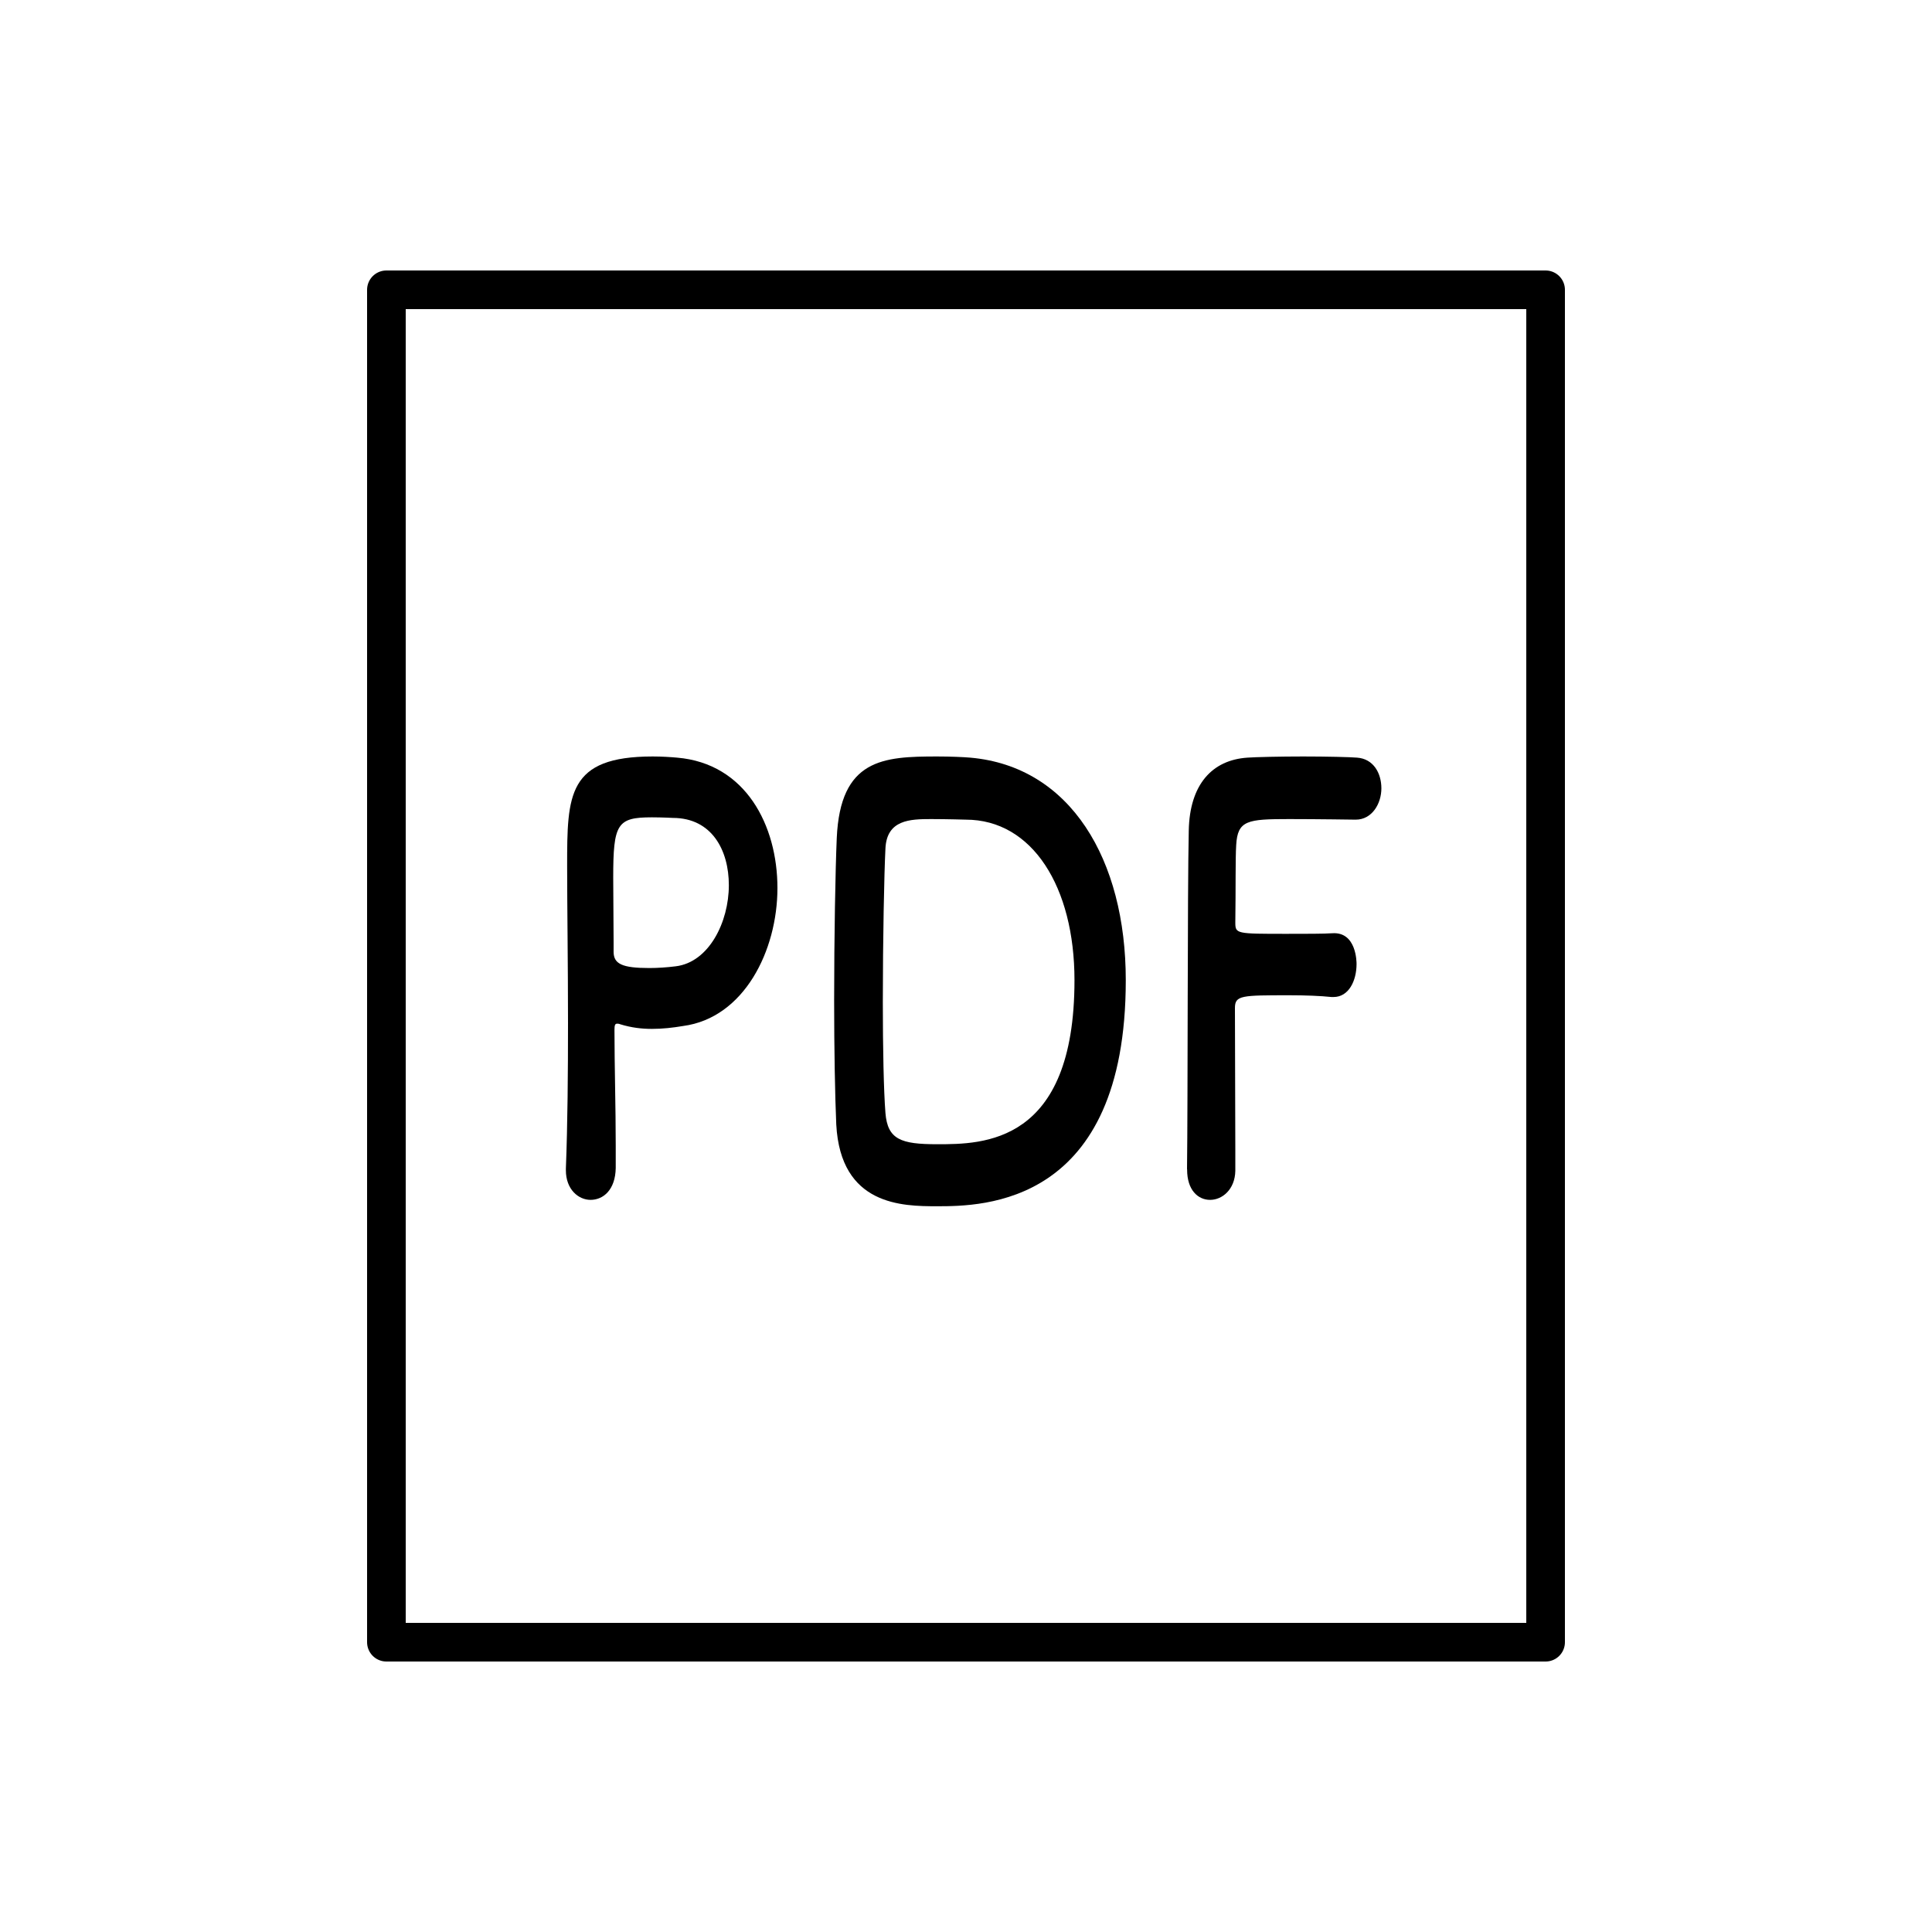
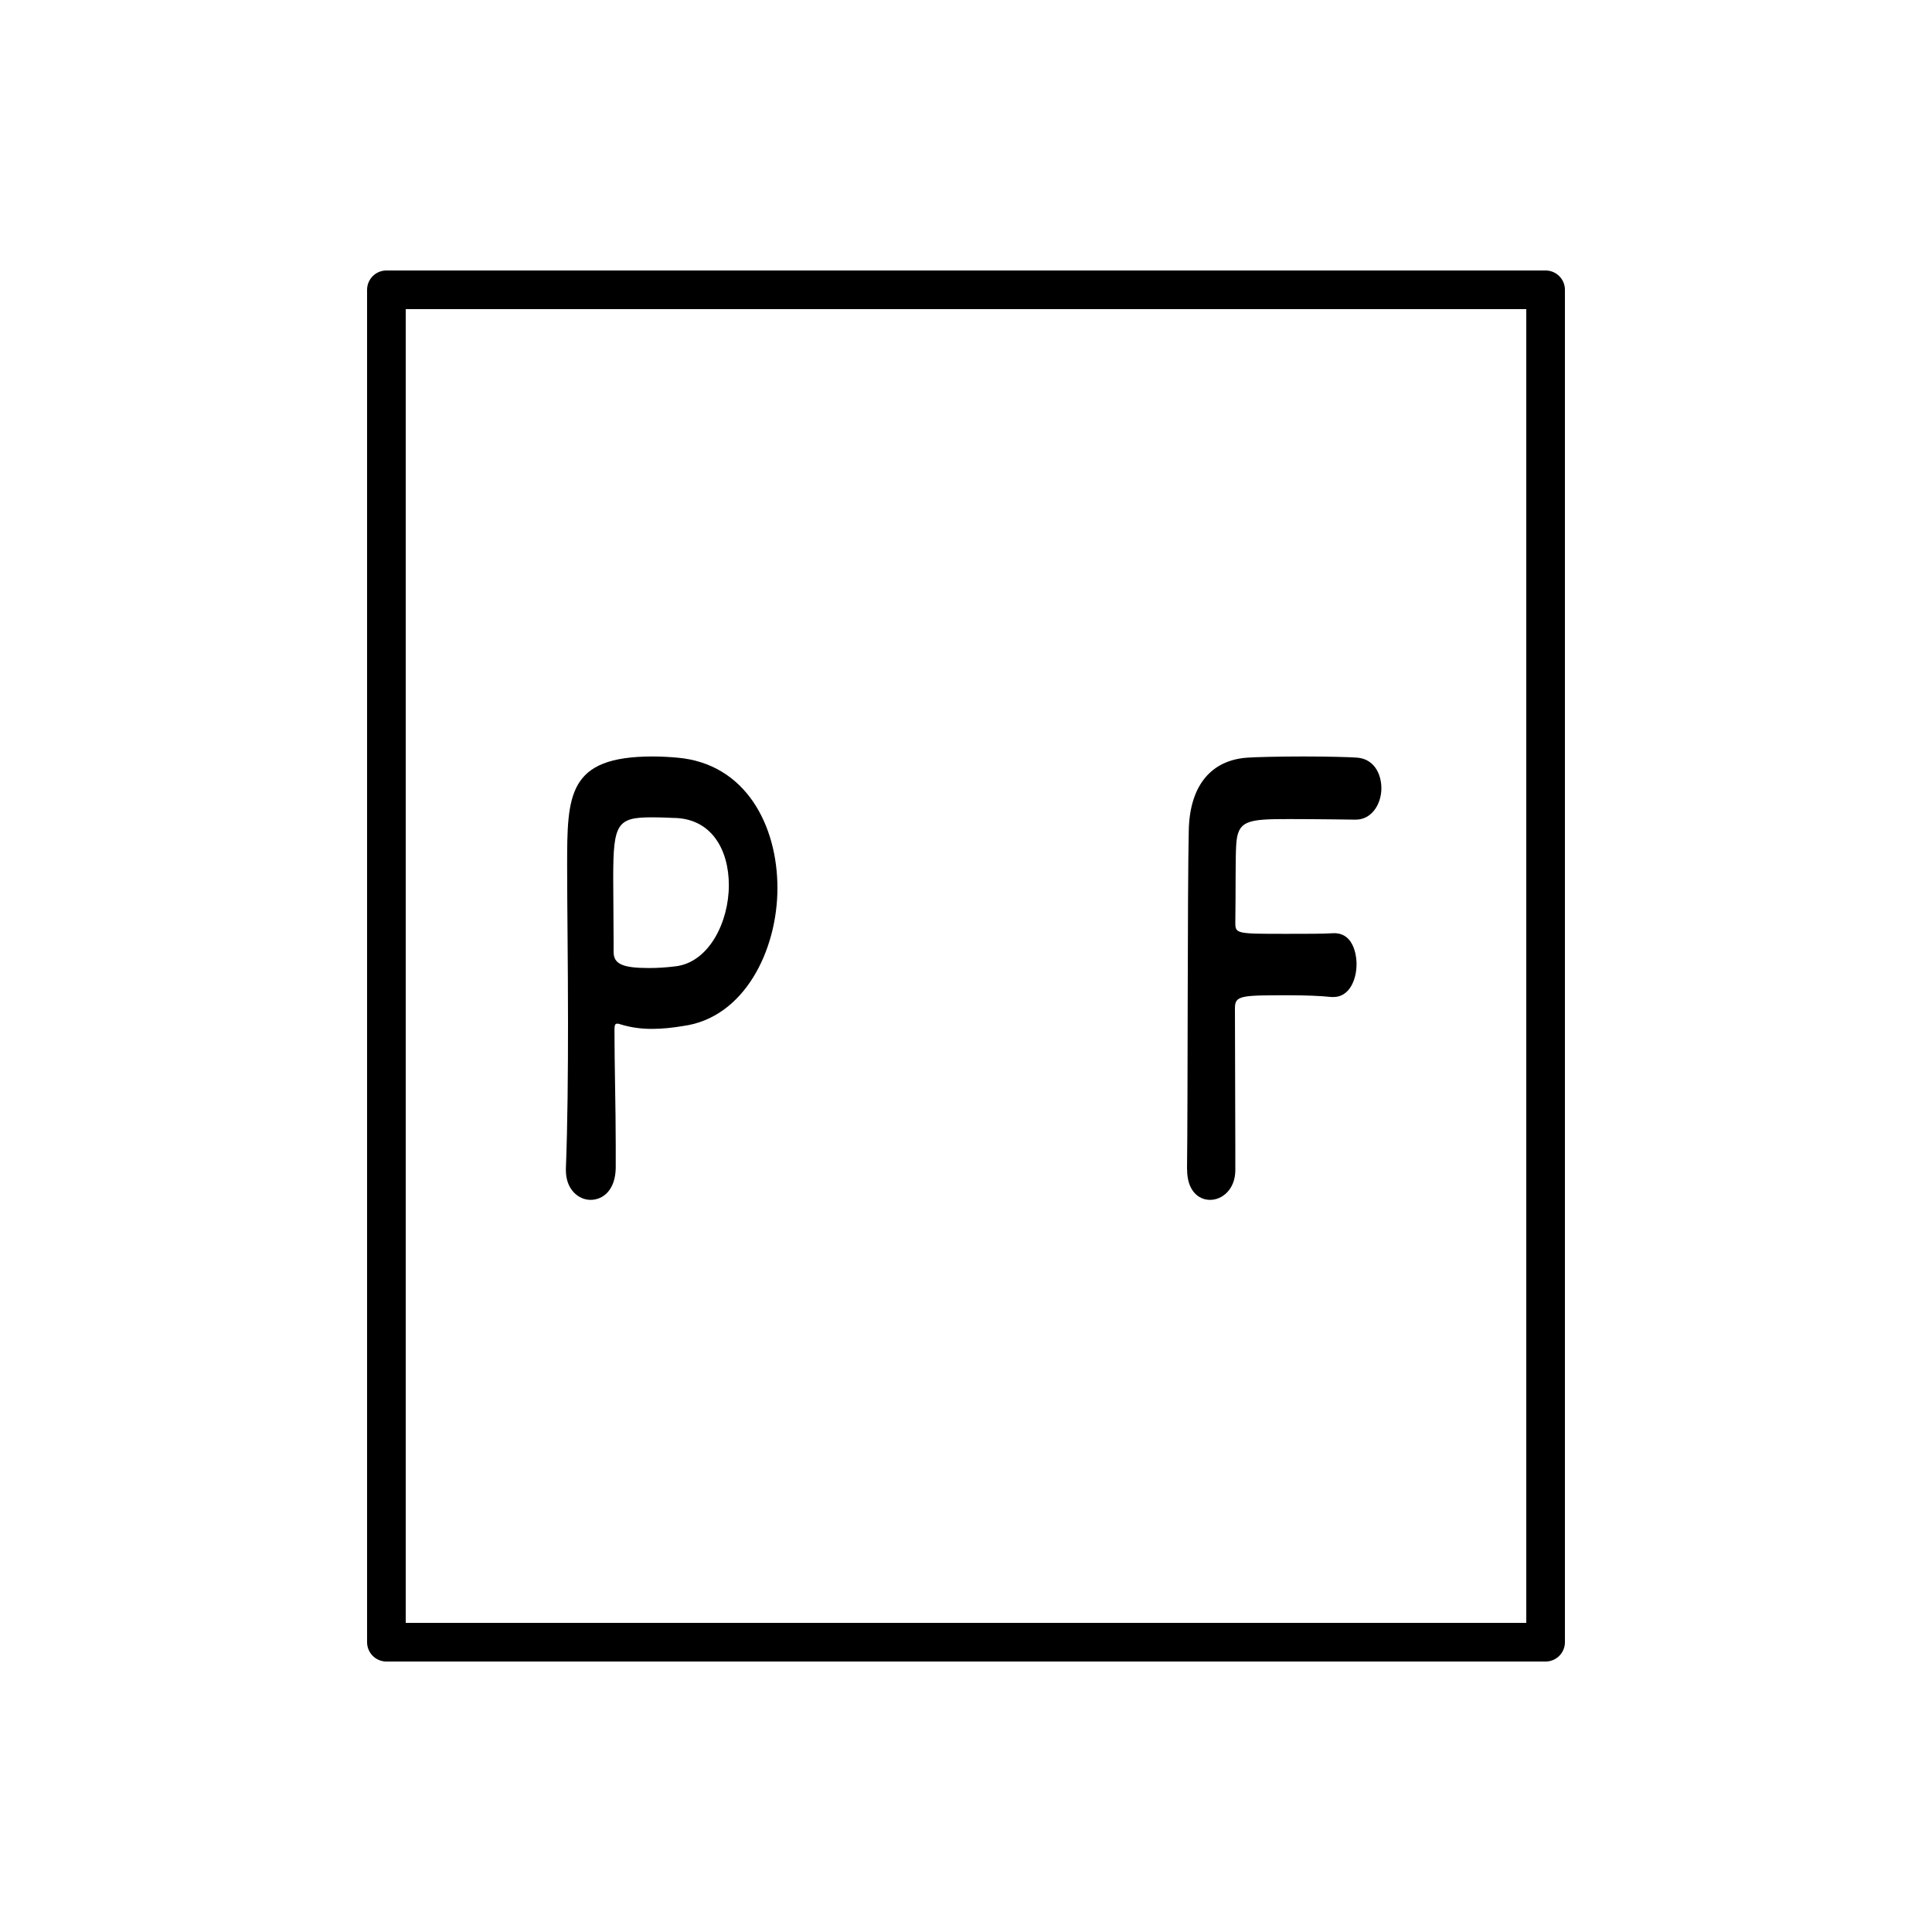
<svg xmlns="http://www.w3.org/2000/svg" id="_レイヤー_2" data-name="レイヤー 2" viewBox="0 0 200 200">
  <defs>
    <style>
      .cls-1 {
        fill: none;
        stroke: #000;
        stroke-linecap: round;
        stroke-linejoin: round;
        stroke-width: 4px;
      }

      .cls-2 {
        stroke-width: 0px;
      }
    </style>
  </defs>
  <rect class="cls-1" x="40" y="30" width="120" height="140" />
  <g>
    <path class="cls-2" d="m61.14,124.21c-1.26,0-2.56-1.08-2.56-3.06v-.18c.18-4.68.22-9.96.22-15.06,0-6.18-.09-12.06-.09-16.26,0-7.38.04-11.34,8.86-11.34.95,0,1.85.06,2.52.12,7.11.6,10.39,7.02,10.39,13.5s-3.46,13.44-9.76,14.28c-1.08.18-2.12.3-3.24.3-1.04,0-2.11-.12-3.28-.48-.14-.06-.23-.06-.32-.06-.22,0-.27.18-.27.66,0,3.72.13,7.98.13,11.94v2.34c-.04,2.28-1.3,3.3-2.61,3.3Zm6.34-39.6c-3.6,0-4,.66-4,6.24,0,2.1.04,4.56.04,6.66v1.02c0,1.26.9,1.68,3.69,1.68.85,0,1.8-.06,2.75-.18,3.42-.42,5.49-4.56,5.49-8.4,0-3.6-1.75-6.96-5.8-6.96,0,0-1.08-.06-2.16-.06Z" />
-     <path class="cls-2" d="m97.01,124.87c-3.6,0-9.99-.06-10.44-8.46-.13-2.94-.22-7.8-.22-12.84,0-6.6.13-13.56.27-16.8.36-8.22,4.81-8.46,10.39-8.46,1.4,0,2.75.06,3.42.12,10.39.9,16.11,10.56,16.11,23.04,0,23.34-14.85,23.4-19.53,23.4Zm-.63-40.08c-2.16,0-4.59.06-4.72,3.06-.13,2.52-.27,9.42-.27,15.9,0,4.74.09,9.18.27,11.46.22,2.76,1.62,3.24,5.35,3.24,4.72,0,14.22,0,14.22-16.98,0-9.66-4.37-16.62-11.25-16.62,0,0-1.93-.06-3.6-.06Z" />
    <path class="cls-2" d="m122.88,121.03c.09-7.14.04-28.74.18-35.04.09-4.8,2.43-7.32,6.08-7.56.81-.06,3.33-.12,5.76-.12s4.9.06,5.58.12c1.71.12,2.52,1.62,2.52,3.18s-.95,3.24-2.66,3.24c0,0-3.92-.06-6.88-.06-4.32,0-5.35.12-5.49,2.7-.09,1.44-.04,4.5-.09,7.98,0,1.2.05,1.2,5.31,1.2,1.93,0,3.91,0,4.72-.06,2.52-.18,2.52,3,2.52,3.18,0,1.74-.81,3.42-2.38,3.42h-.22c-1.12-.12-2.7-.18-4.32-.18-4.99,0-5.67,0-5.67,1.32,0,3.6.04,10.86.04,14.7v2.16c-.04,1.92-1.35,3-2.61,3s-2.38-1.02-2.38-3.12v-.06Z" />
  </g>
</svg>